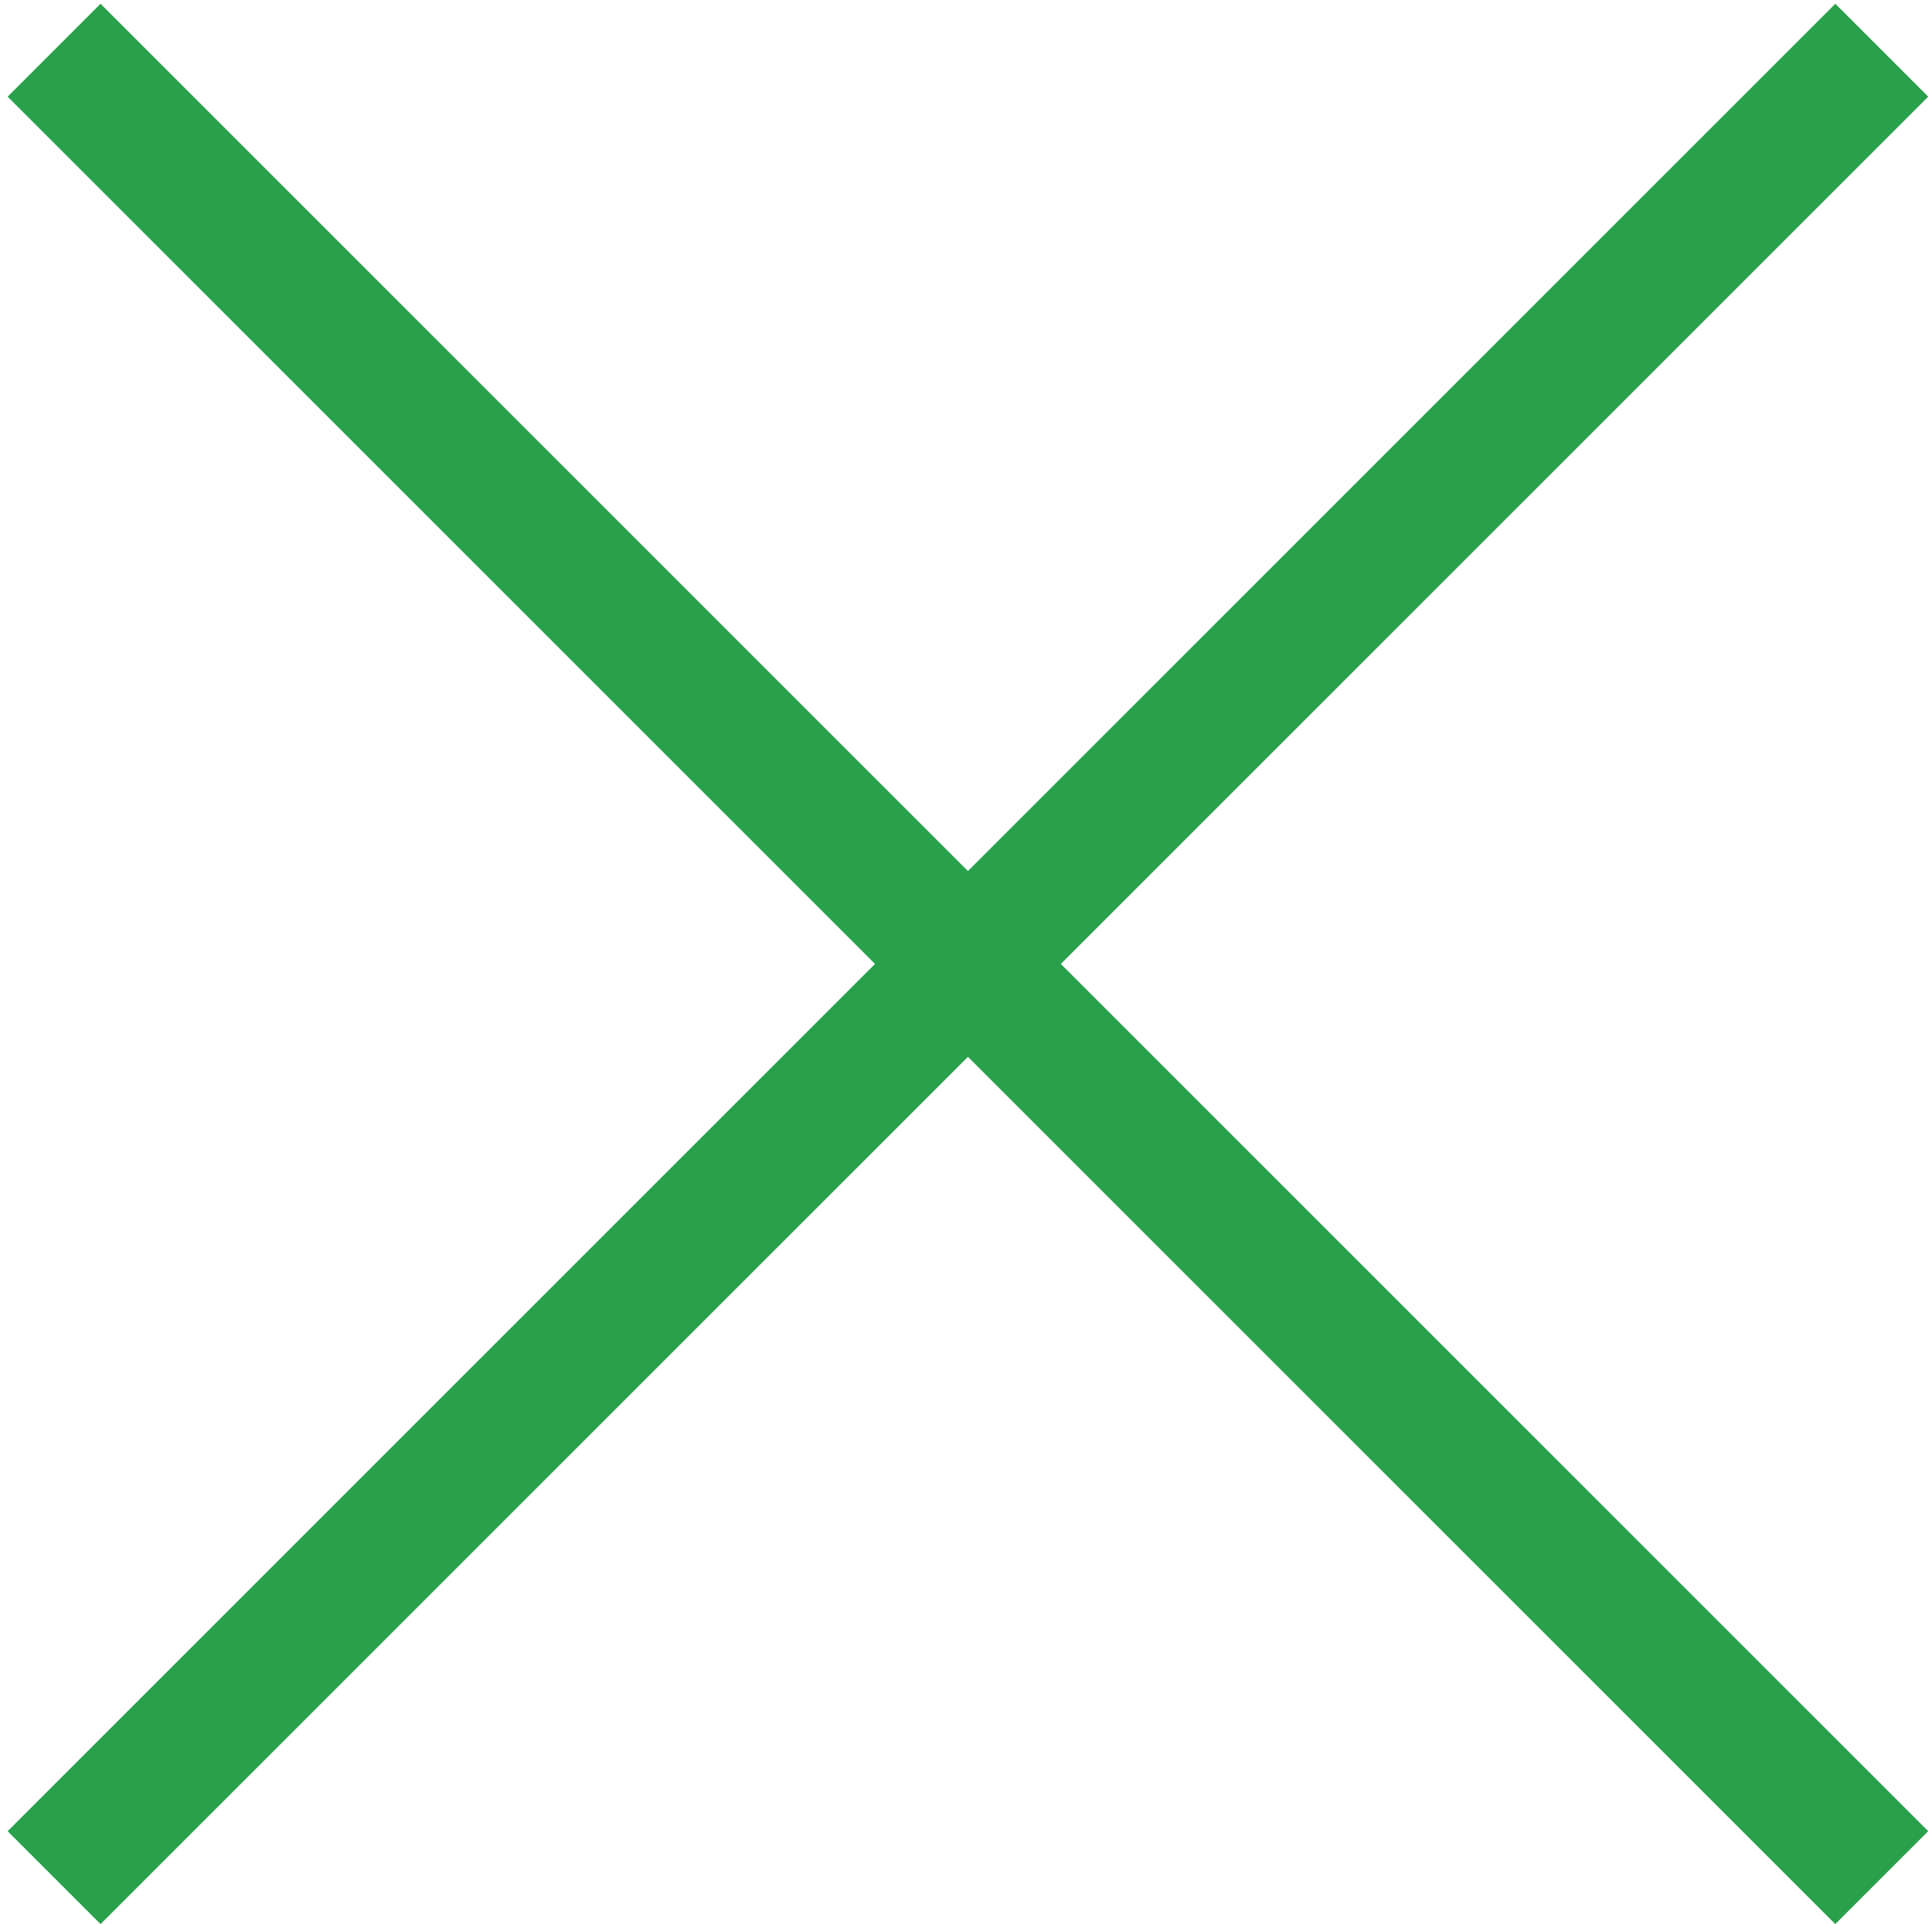
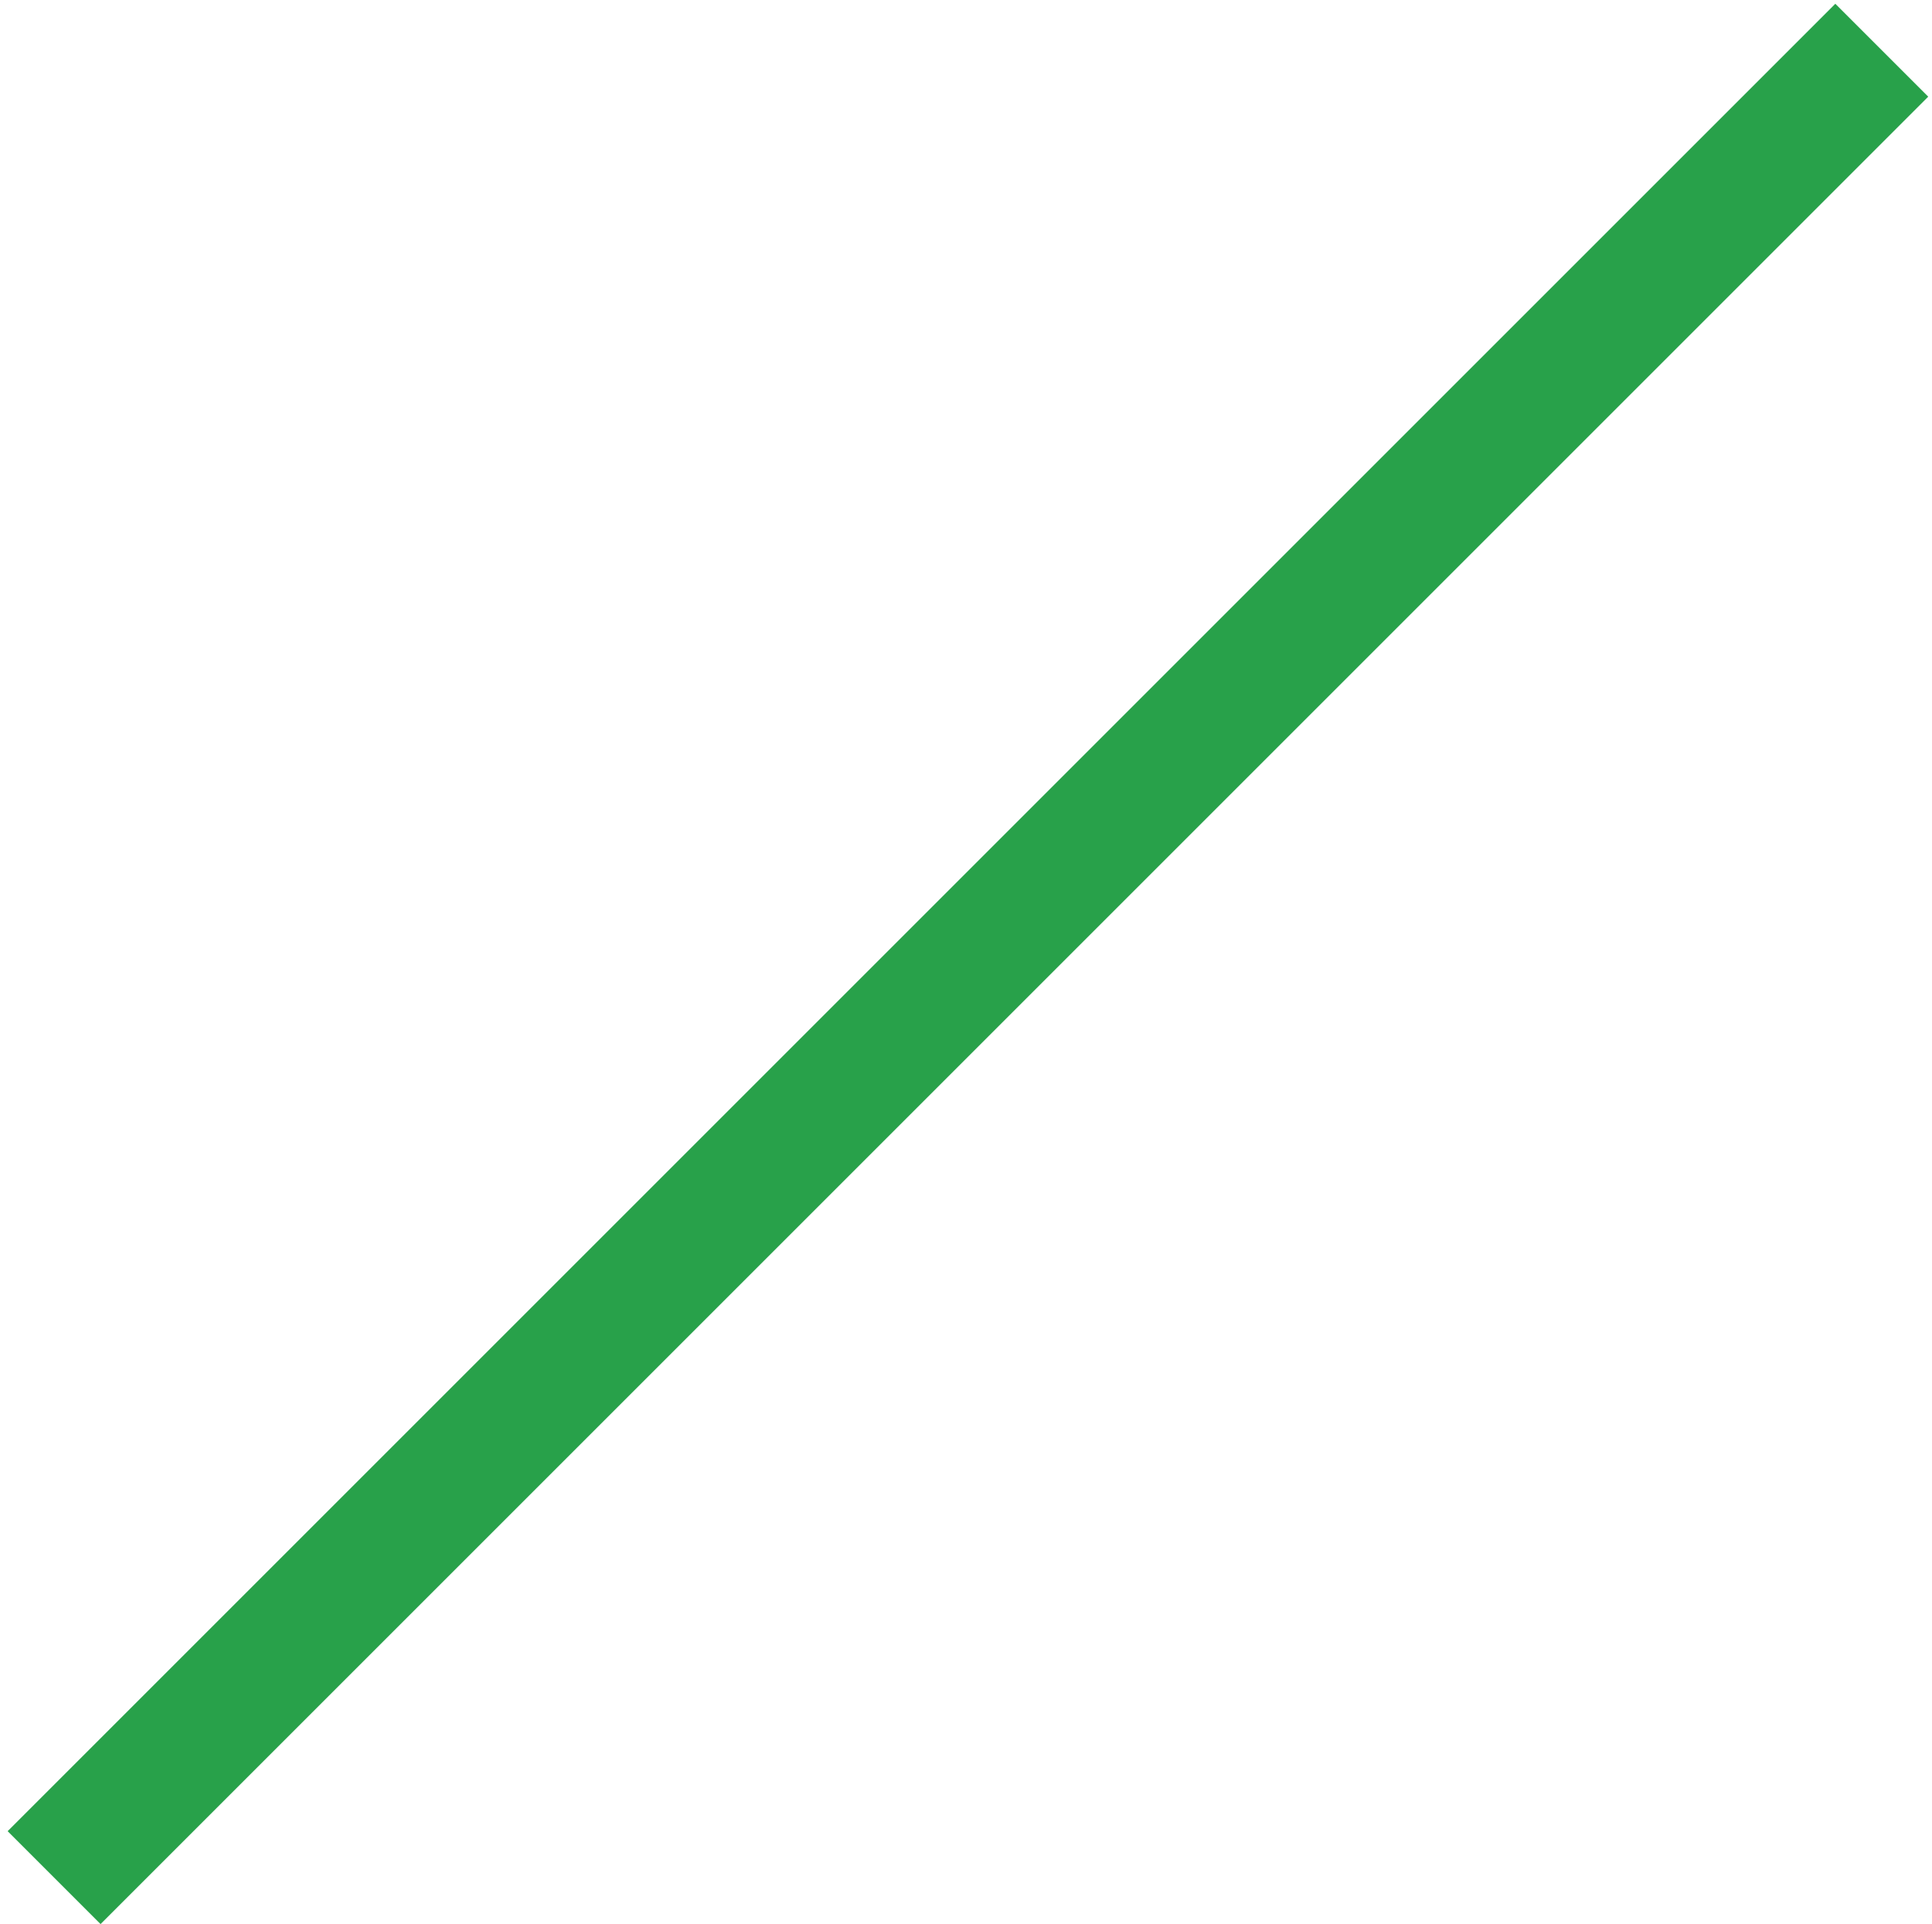
<svg xmlns="http://www.w3.org/2000/svg" version="1.1" viewBox="0 0 50 49.8">
  <defs>
    <style>
      .cls-1 {
        fill: none;
        stroke: #28a14a;
        stroke-miterlimit: 10;
        stroke-width: 3.4px;
      }
    </style>
  </defs>
  <g>
    <g id="_レイヤー_1" data-name="レイヤー_1">
      <g>
-         <line class="cls-1" x1="1.4" y1="1.3" x2="48.7" y2="48.6" />
        <line class="cls-1" x1="48.7" y1="1.3" x2="1.4" y2="48.6" />
      </g>
    </g>
  </g>
</svg>